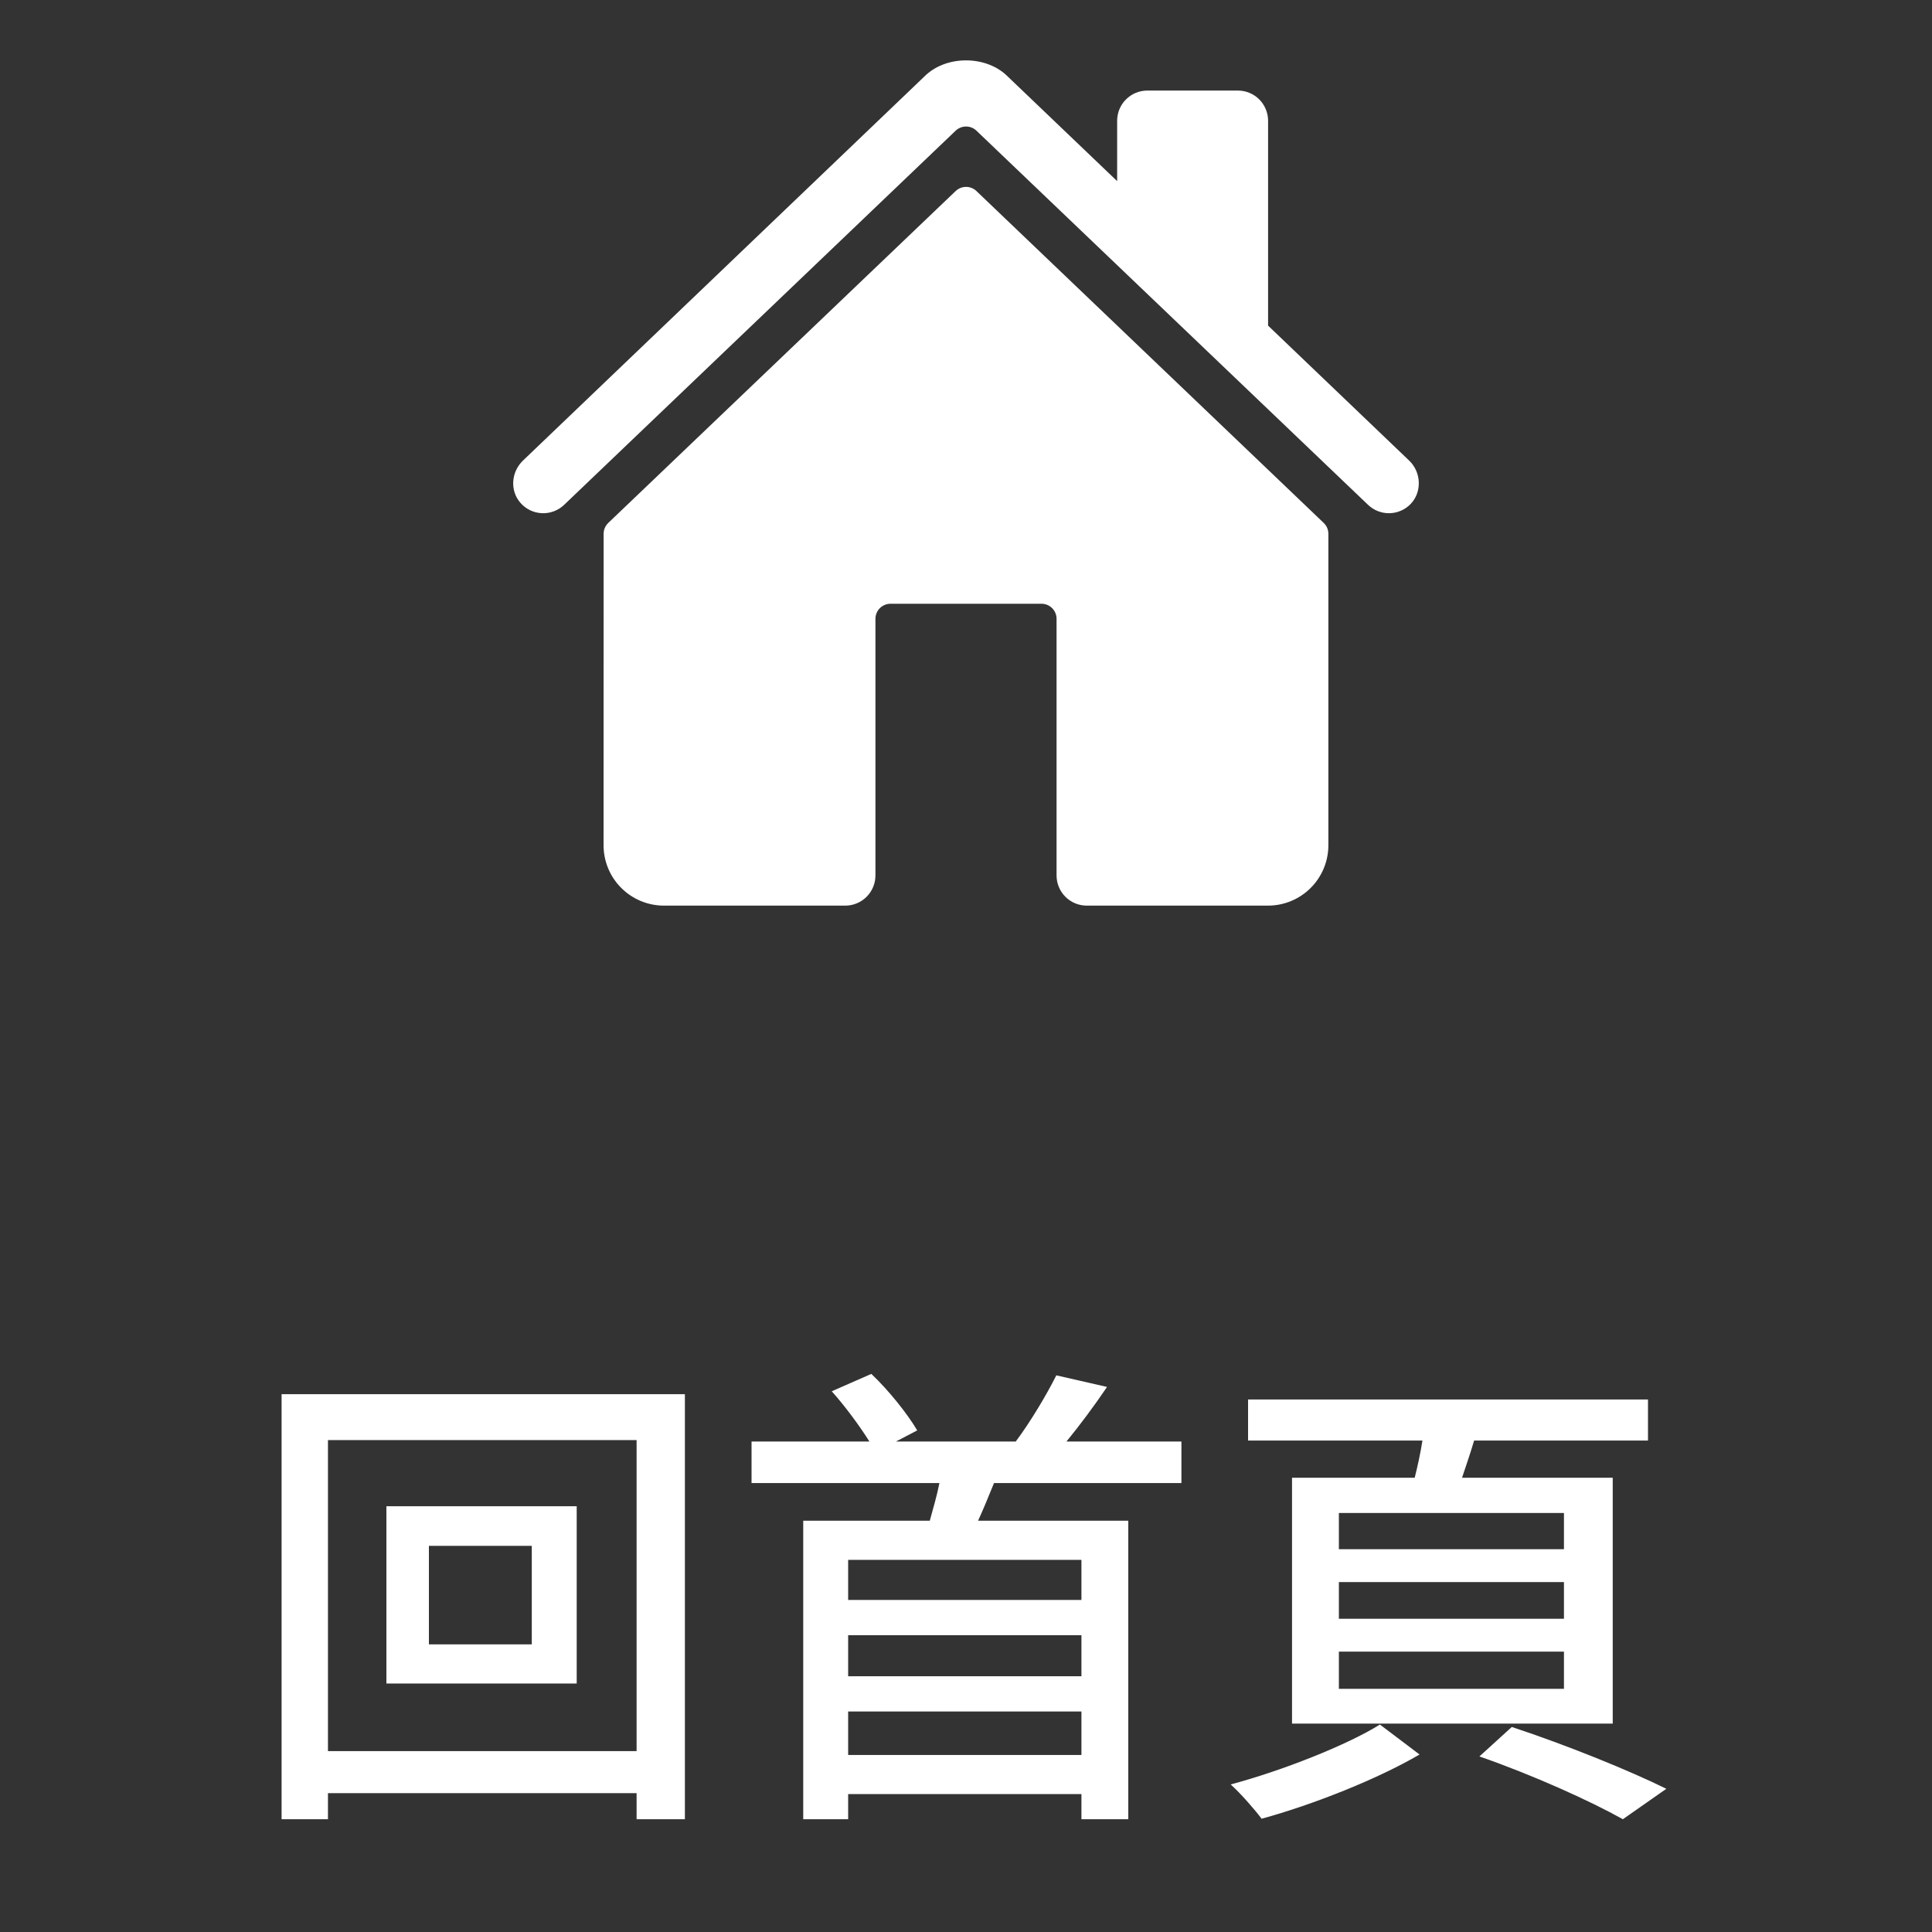
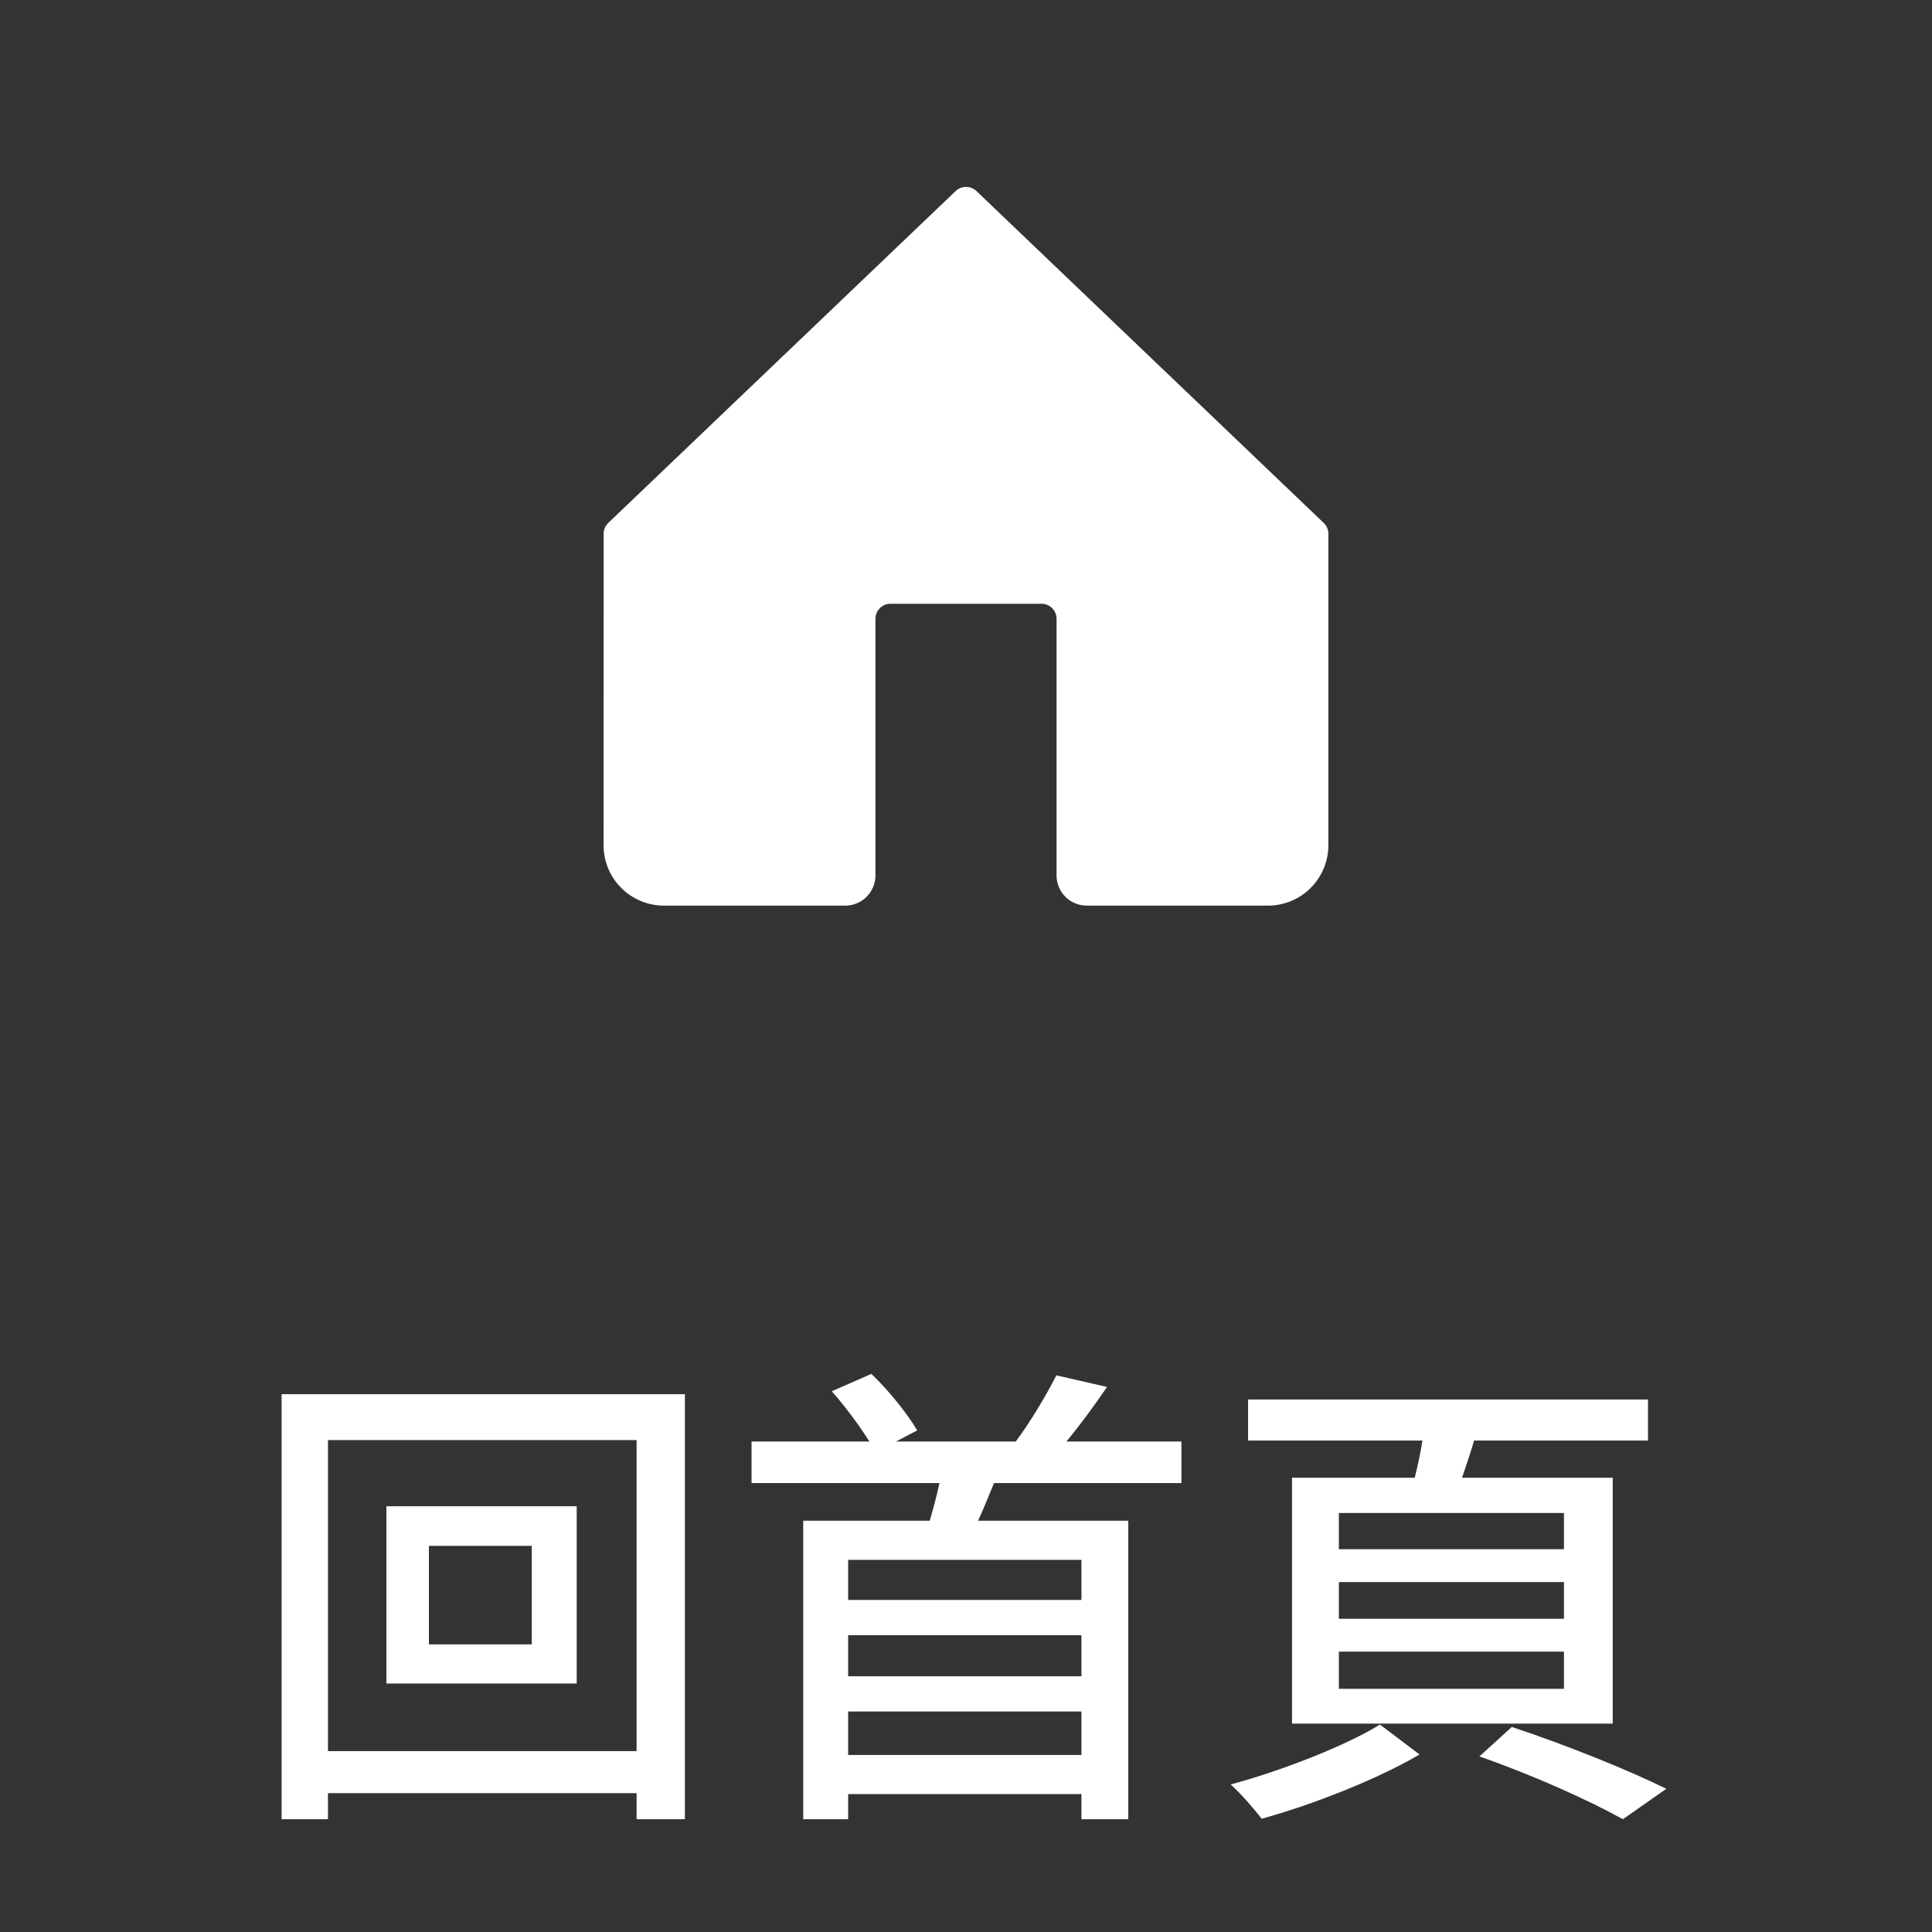
<svg xmlns="http://www.w3.org/2000/svg" width="64" height="64" viewBox="0 0 64 64" fill="none">
  <rect x="0" y="0" width="64" height="64" fill="#333333" stroke="none" />
-   <path d="M32.347 6.33C32.255 6.241 32.131 6.191 32.002 6.191C31.873 6.191 31.749 6.241 31.656 6.33L20.15 17.322C20.101 17.369 20.062 17.425 20.036 17.487C20.009 17.549 19.996 17.616 19.996 17.684L19.994 28C19.994 28.53 20.204 29.039 20.58 29.414C20.955 29.789 21.463 30 21.994 30H28C28.265 30 28.52 29.895 28.707 29.707C28.895 29.52 29 29.265 29 29V20.5C29 20.367 29.053 20.24 29.146 20.146C29.24 20.053 29.367 20 29.5 20H34.5C34.633 20 34.76 20.053 34.854 20.146C34.947 20.24 35 20.367 35 20.5V29C35 29.265 35.105 29.52 35.293 29.707C35.48 29.895 35.735 30 36 30H42.004C42.534 30 43.043 29.789 43.418 29.414C43.793 29.039 44.004 28.53 44.004 28V17.684C44.004 17.616 43.99 17.549 43.964 17.487C43.937 17.425 43.898 17.369 43.849 17.322L32.347 6.33Z" fill="white" />
-   <path d="M46.682 15.259L42.007 10.787V4C42.007 3.735 41.901 3.48 41.714 3.293C41.526 3.105 41.272 3 41.007 3H38.007C37.742 3 37.487 3.105 37.3 3.293C37.112 3.48 37.007 3.735 37.007 4V6L33.387 2.539C33.048 2.196 32.544 2 32 2C31.457 2 30.955 2.196 30.616 2.539L17.323 15.258C16.934 15.633 16.885 16.25 17.239 16.656C17.328 16.759 17.436 16.842 17.558 16.901C17.68 16.96 17.813 16.994 17.949 17C18.084 17.007 18.22 16.985 18.347 16.937C18.474 16.89 18.59 16.817 18.688 16.723L31.656 4.33C31.749 4.241 31.873 4.191 32.002 4.191C32.131 4.191 32.255 4.241 32.347 4.33L45.318 16.723C45.509 16.906 45.764 17.006 46.029 17.001C46.294 16.995 46.546 16.886 46.729 16.695C47.113 16.297 47.081 15.641 46.682 15.259Z" fill="white" />
+   <path d="M32.347 6.33C32.255 6.241 32.131 6.191 32.002 6.191C31.873 6.191 31.749 6.241 31.656 6.33L20.15 17.322C20.101 17.369 20.062 17.425 20.036 17.487C20.009 17.549 19.996 17.616 19.996 17.684L19.994 28C19.994 28.53 20.204 29.039 20.58 29.414C20.955 29.789 21.463 30 21.994 30H28C28.265 30 28.52 29.895 28.707 29.707C28.895 29.52 29 29.265 29 29V20.5C29 20.367 29.053 20.24 29.146 20.146C29.24 20.053 29.367 20 29.5 20H34.5C34.633 20 34.76 20.053 34.854 20.146C34.947 20.24 35 20.367 35 20.5V29C35 29.265 35.105 29.52 35.293 29.707C35.48 29.895 35.735 30 36 30H42.004C42.534 30 43.043 29.789 43.418 29.414C43.793 29.039 44.004 28.53 44.004 28V17.684C44.004 17.616 43.99 17.549 43.964 17.487C43.937 17.425 43.898 17.369 43.849 17.322L32.347 6.33" fill="white" />
  <path d="M17.616 54.472V51.208H14.208V54.472H17.616ZM12.8 49.896H19.104V55.768H12.8V49.896ZM10.864 58.008H21.088V47.704H10.864V58.008ZM9.328 46.184H22.688V60.264H21.088V59.4H10.864V60.264H9.328V46.184ZM35.824 53V51.672H28.096V53H35.824ZM28.096 58.136H35.824V56.696H28.096V58.136ZM35.824 55.528V54.168H28.096V55.528H35.824ZM39.136 49.128H32.928C32.752 49.56 32.576 49.992 32.4 50.376H37.376V60.264H35.824V59.432H28.096V60.264H26.608V50.376H30.8C30.912 49.976 31.04 49.528 31.12 49.128H24.896V47.752H28.8C28.48 47.24 27.984 46.568 27.552 46.088L28.864 45.512C29.44 46.056 30.064 46.84 30.384 47.384L29.68 47.752H33.648C34.128 47.112 34.672 46.2 34.992 45.56L36.672 45.944C36.24 46.584 35.76 47.224 35.328 47.752H39.136V49.128ZM51.808 51.32V50.12H44.352V51.32H51.808ZM51.808 53.624V52.408H44.352V53.624H51.808ZM51.808 55.944V54.712H44.352V55.944H51.808ZM42.8 48.952H46.864C46.96 48.568 47.056 48.136 47.12 47.72H41.344V46.36H54.592V47.72H48.832C48.704 48.152 48.56 48.568 48.432 48.952H53.424V57.096H42.8V48.952ZM45.712 57.128L47.024 58.12C45.632 58.936 43.488 59.784 41.792 60.248C41.552 59.928 41.104 59.416 40.768 59.112C42.448 58.664 44.608 57.816 45.712 57.128ZM49.008 58.184L50.08 57.208C51.92 57.816 53.968 58.648 55.2 59.256L53.76 60.264C52.672 59.656 50.8 58.808 49.008 58.184Z" fill="white" />
</svg>